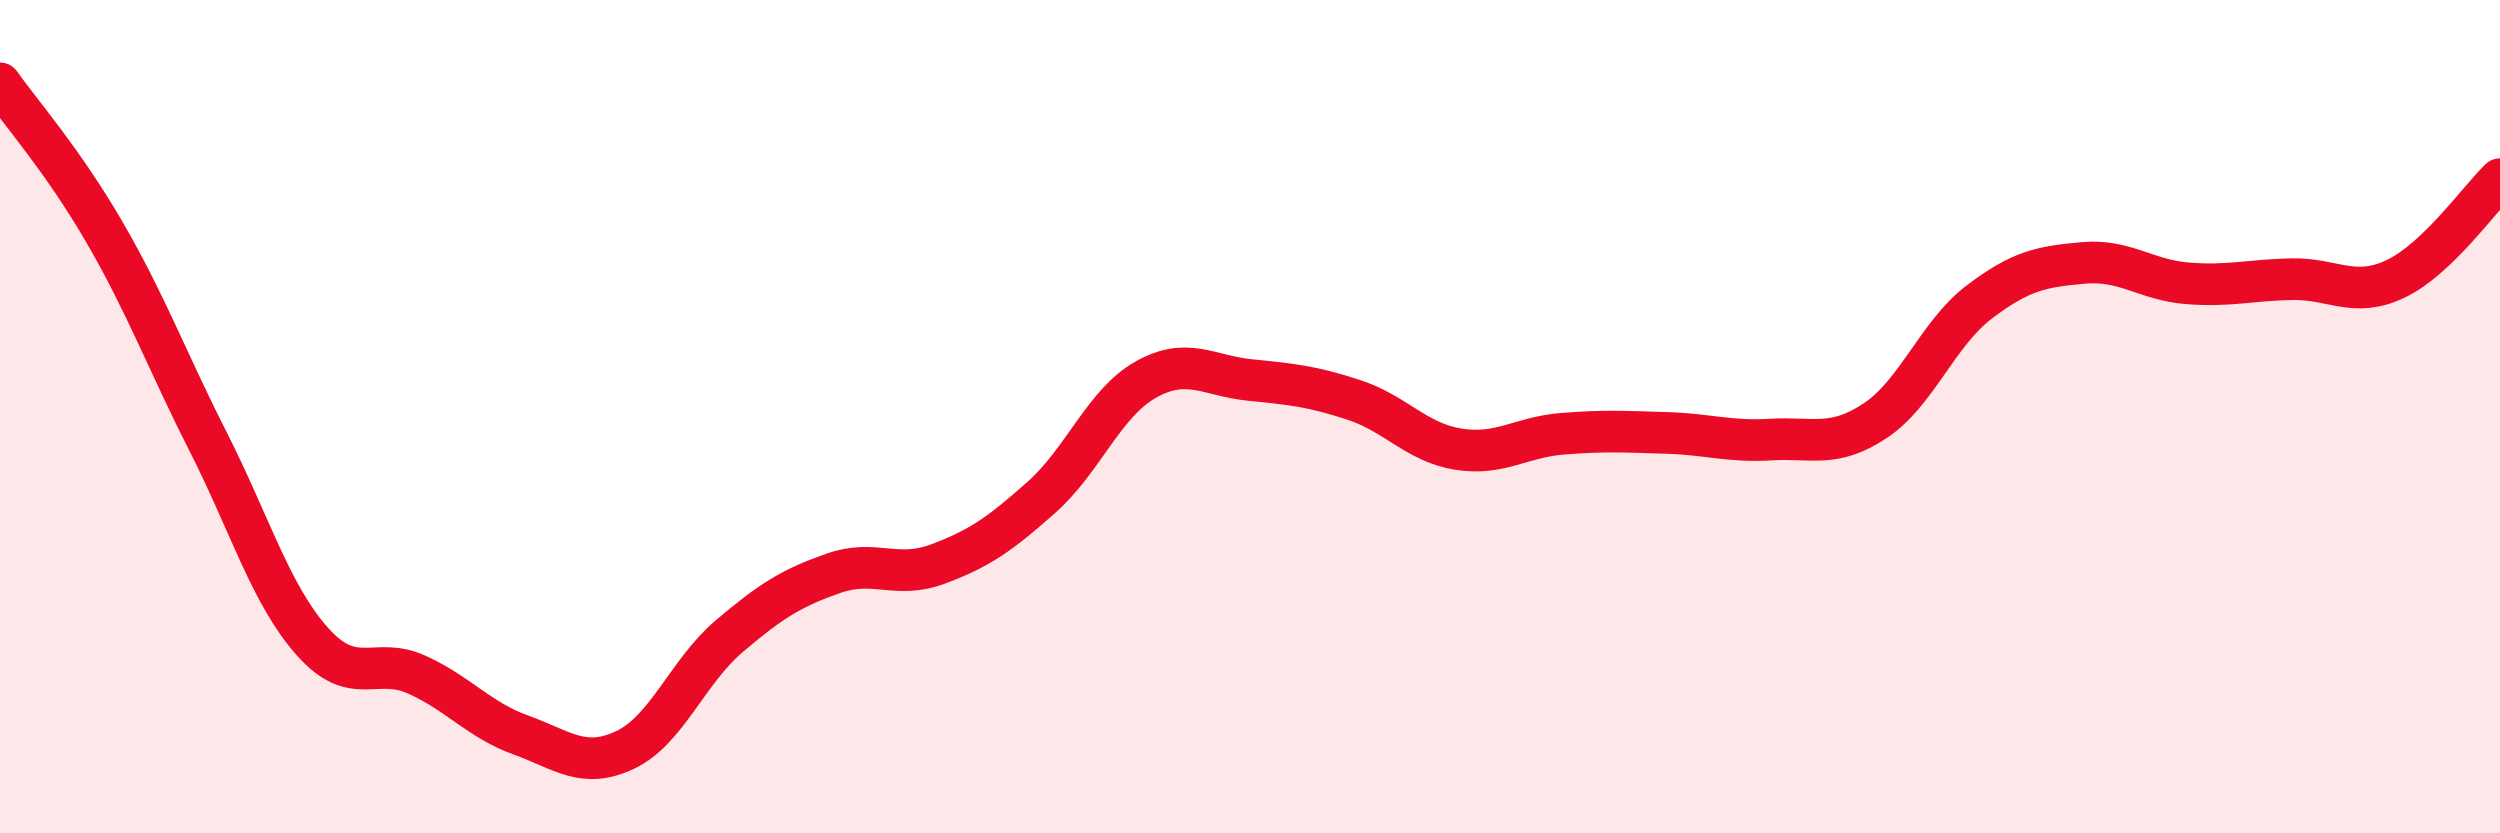
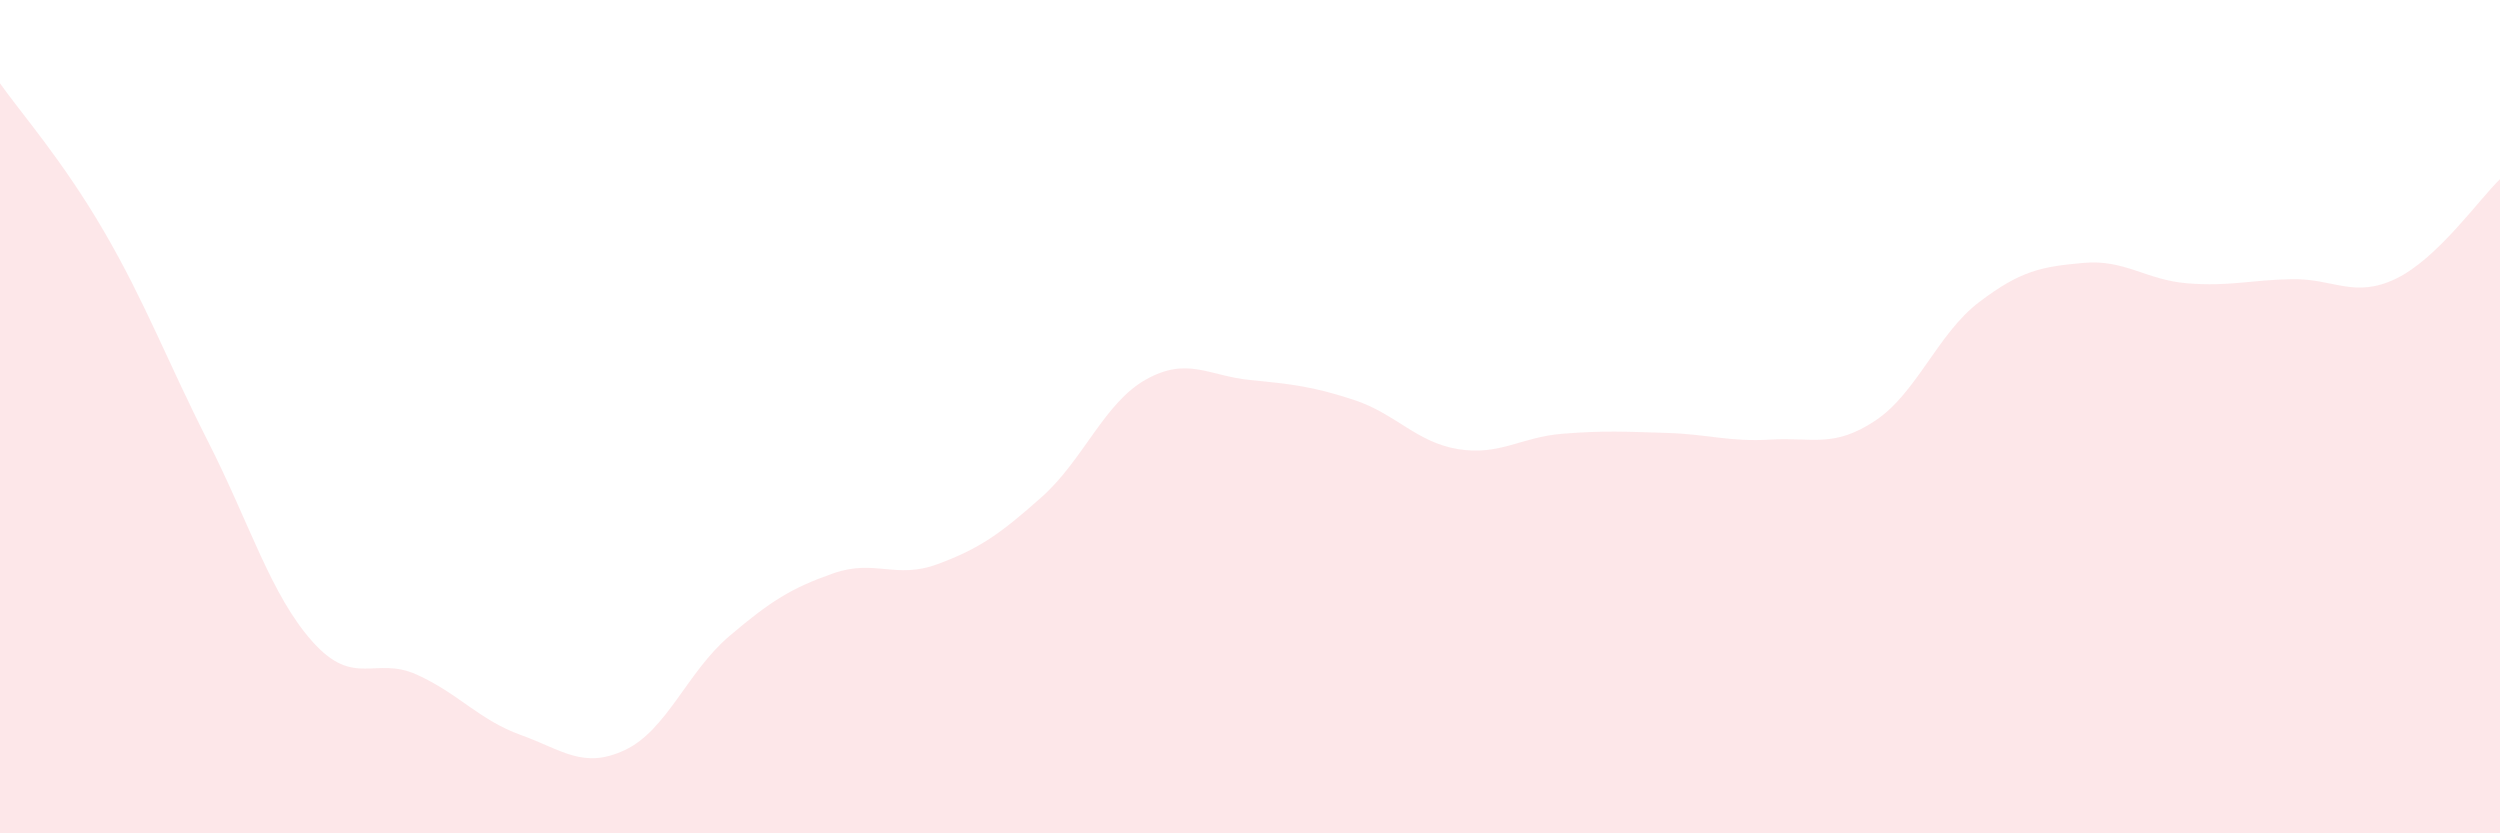
<svg xmlns="http://www.w3.org/2000/svg" width="60" height="20" viewBox="0 0 60 20">
  <path d="M 0,2 C 0.5,2.71 1.5,3.84 2.5,5.56 C 3.5,7.28 4,8.64 5,10.61 C 6,12.58 6.5,14.28 7.5,15.4 C 8.5,16.52 9,15.74 10,16.19 C 11,16.64 11.5,17.28 12.5,17.64 C 13.5,18 14,18.47 15,18 C 16,17.53 16.5,16.12 17.5,15.27 C 18.5,14.42 19,14.11 20,13.76 C 21,13.41 21.5,13.91 22.5,13.54 C 23.5,13.17 24,12.82 25,11.93 C 26,11.04 26.5,9.67 27.5,9.11 C 28.5,8.55 29,9.02 30,9.12 C 31,9.22 31.5,9.27 32.5,9.6 C 33.5,9.93 34,10.62 35,10.78 C 36,10.94 36.5,10.49 37.5,10.41 C 38.5,10.33 39,10.36 40,10.39 C 41,10.42 41.5,10.61 42.5,10.55 C 43.5,10.49 44,10.76 45,10.1 C 46,9.44 46.5,8.01 47.5,7.25 C 48.5,6.49 49,6.4 50,6.31 C 51,6.22 51.5,6.72 52.5,6.8 C 53.5,6.88 54,6.72 55,6.7 C 56,6.68 56.5,7.17 57.5,6.69 C 58.5,6.21 59.5,4.78 60,4.3L60 20L0 20Z" fill="#EB0A25" opacity="0.1" stroke-linecap="round" stroke-linejoin="round" />
-   <path d="M 0,2 C 0.5,2.71 1.5,3.84 2.5,5.56 C 3.5,7.28 4,8.64 5,10.61 C 6,12.58 6.5,14.28 7.5,15.4 C 8.5,16.52 9,15.74 10,16.19 C 11,16.64 11.5,17.28 12.5,17.64 C 13.5,18 14,18.47 15,18 C 16,17.53 16.5,16.12 17.5,15.27 C 18.5,14.42 19,14.11 20,13.76 C 21,13.41 21.5,13.91 22.5,13.54 C 23.5,13.17 24,12.82 25,11.93 C 26,11.04 26.5,9.67 27.5,9.11 C 28.5,8.55 29,9.02 30,9.12 C 31,9.22 31.5,9.27 32.5,9.6 C 33.5,9.93 34,10.62 35,10.78 C 36,10.94 36.5,10.49 37.5,10.41 C 38.5,10.33 39,10.36 40,10.39 C 41,10.42 41.5,10.61 42.5,10.55 C 43.5,10.49 44,10.76 45,10.1 C 46,9.44 46.5,8.01 47.5,7.25 C 48.5,6.49 49,6.4 50,6.31 C 51,6.22 51.5,6.72 52.5,6.8 C 53.5,6.88 54,6.72 55,6.7 C 56,6.68 56.5,7.17 57.5,6.69 C 58.5,6.21 59.5,4.78 60,4.3" stroke="#EB0A25" stroke-width="1" fill="none" stroke-linecap="round" stroke-linejoin="round" />
</svg>